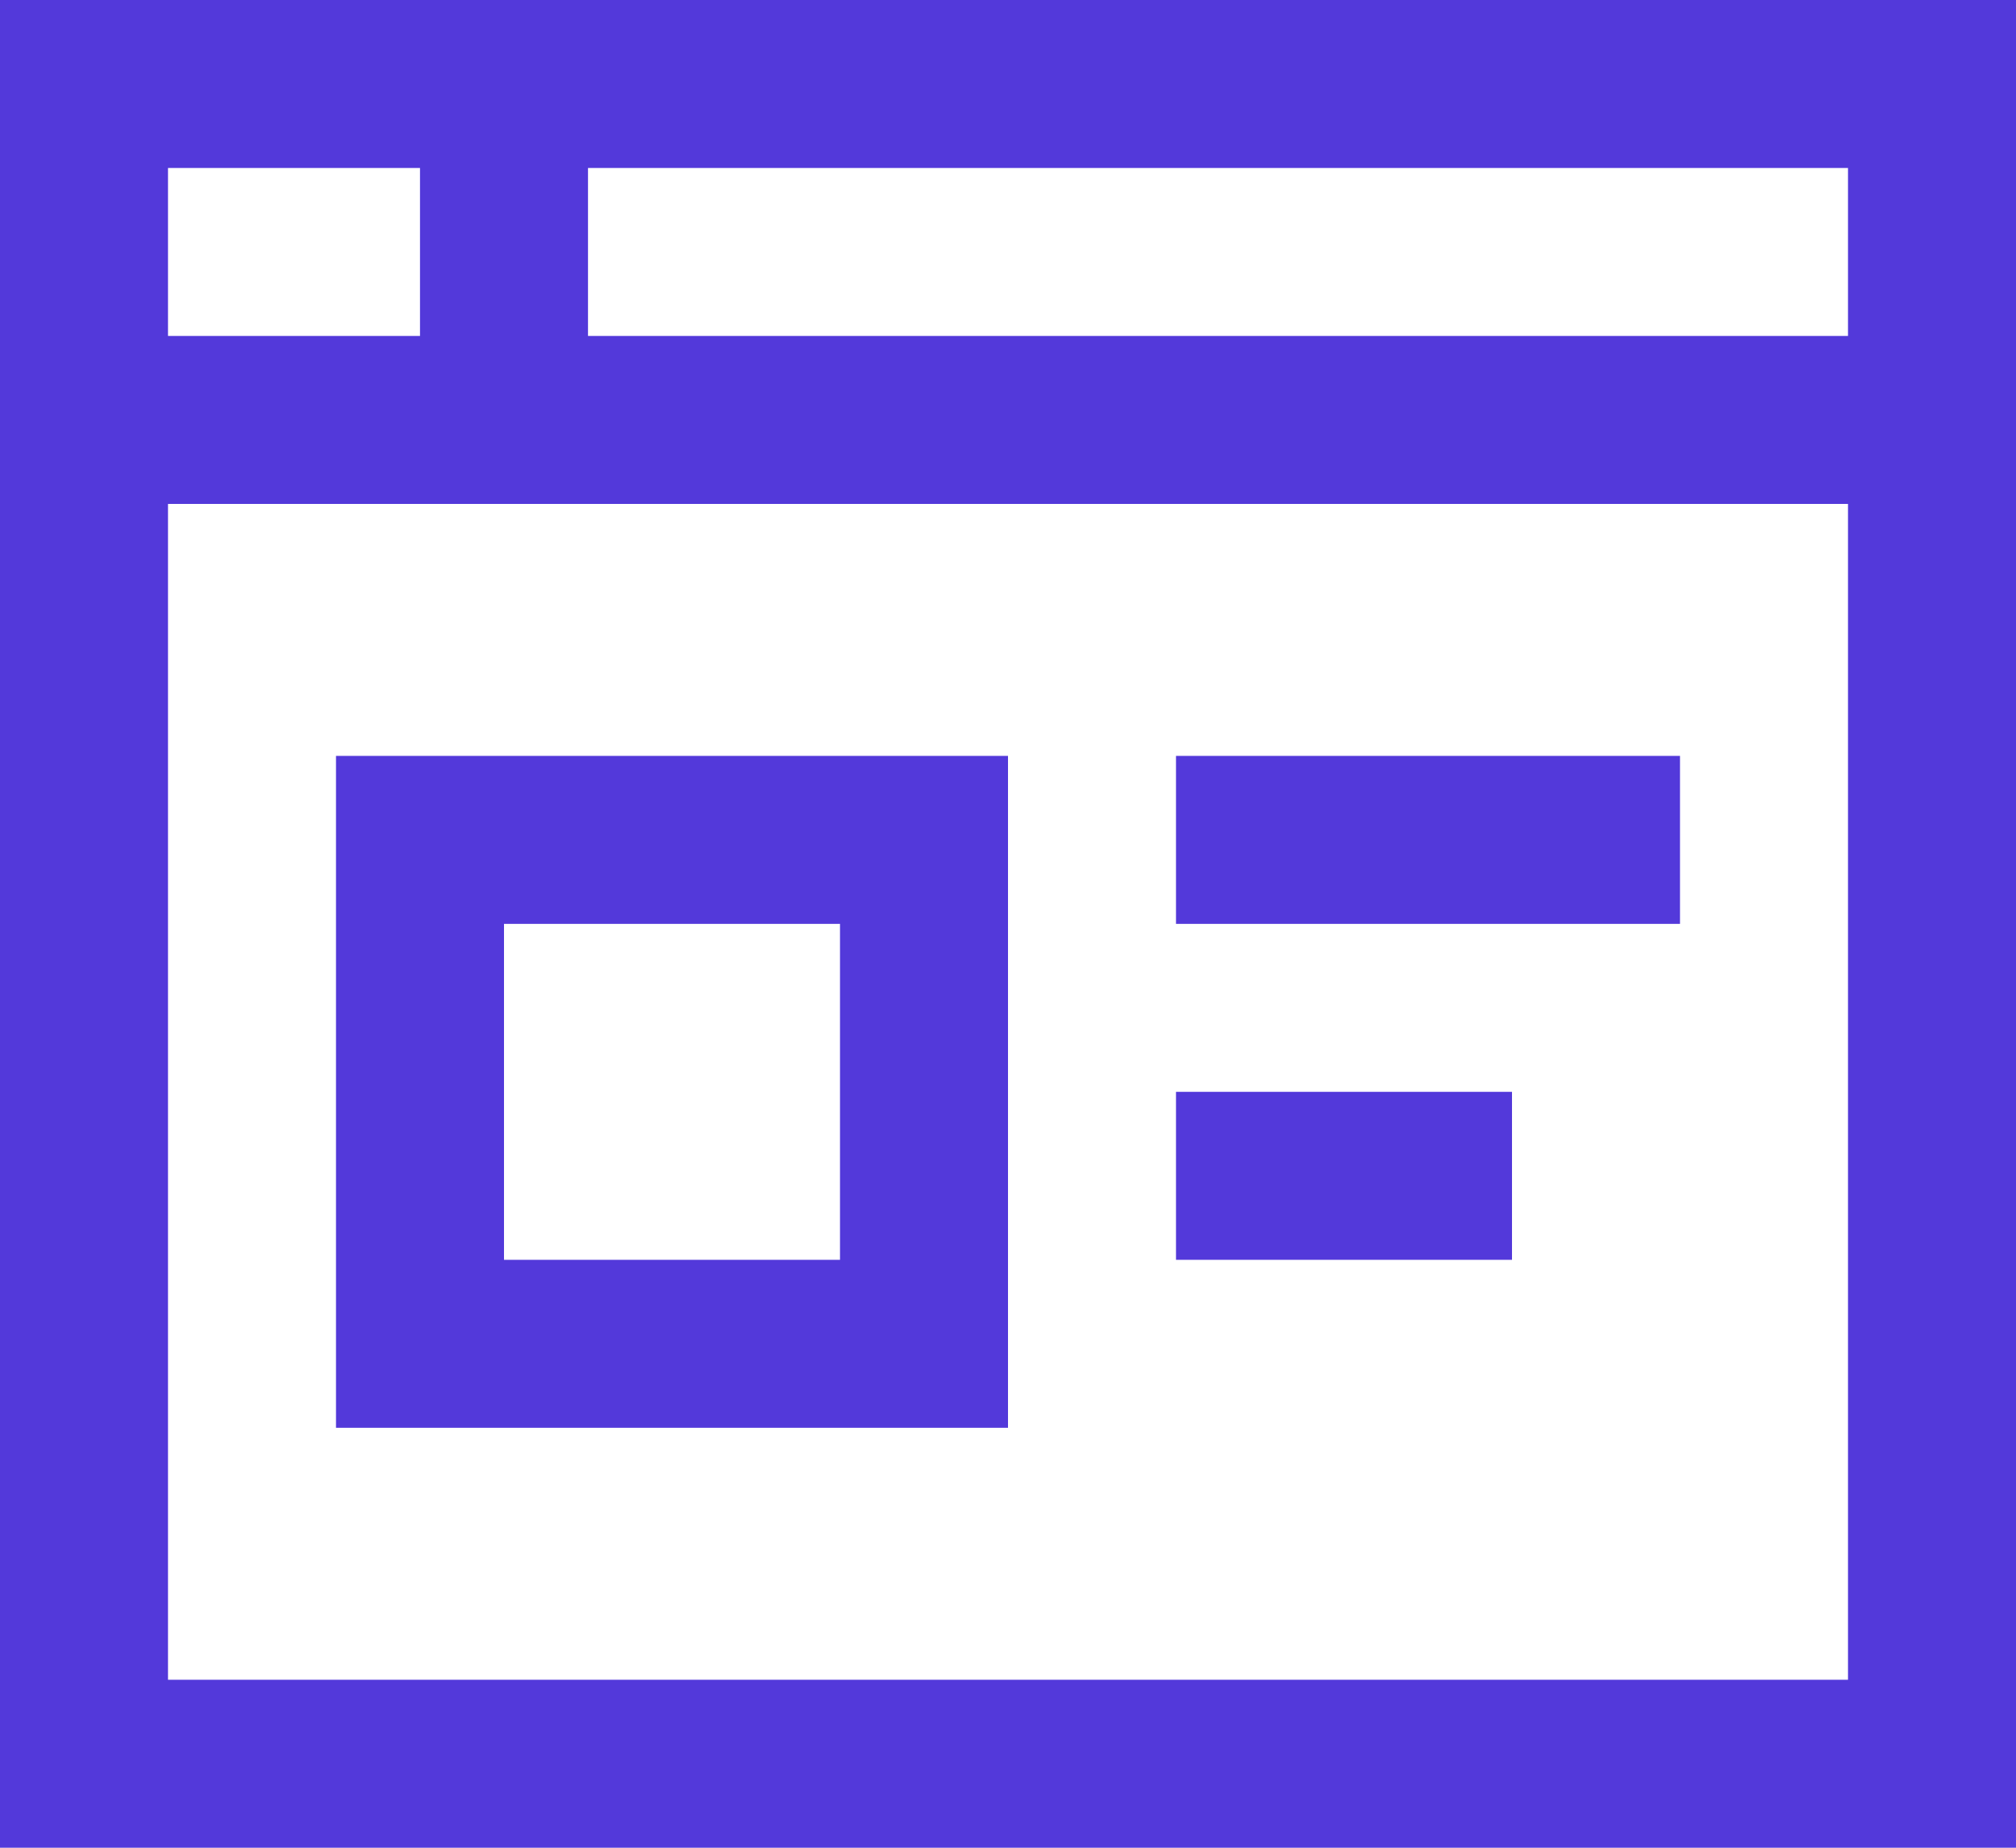
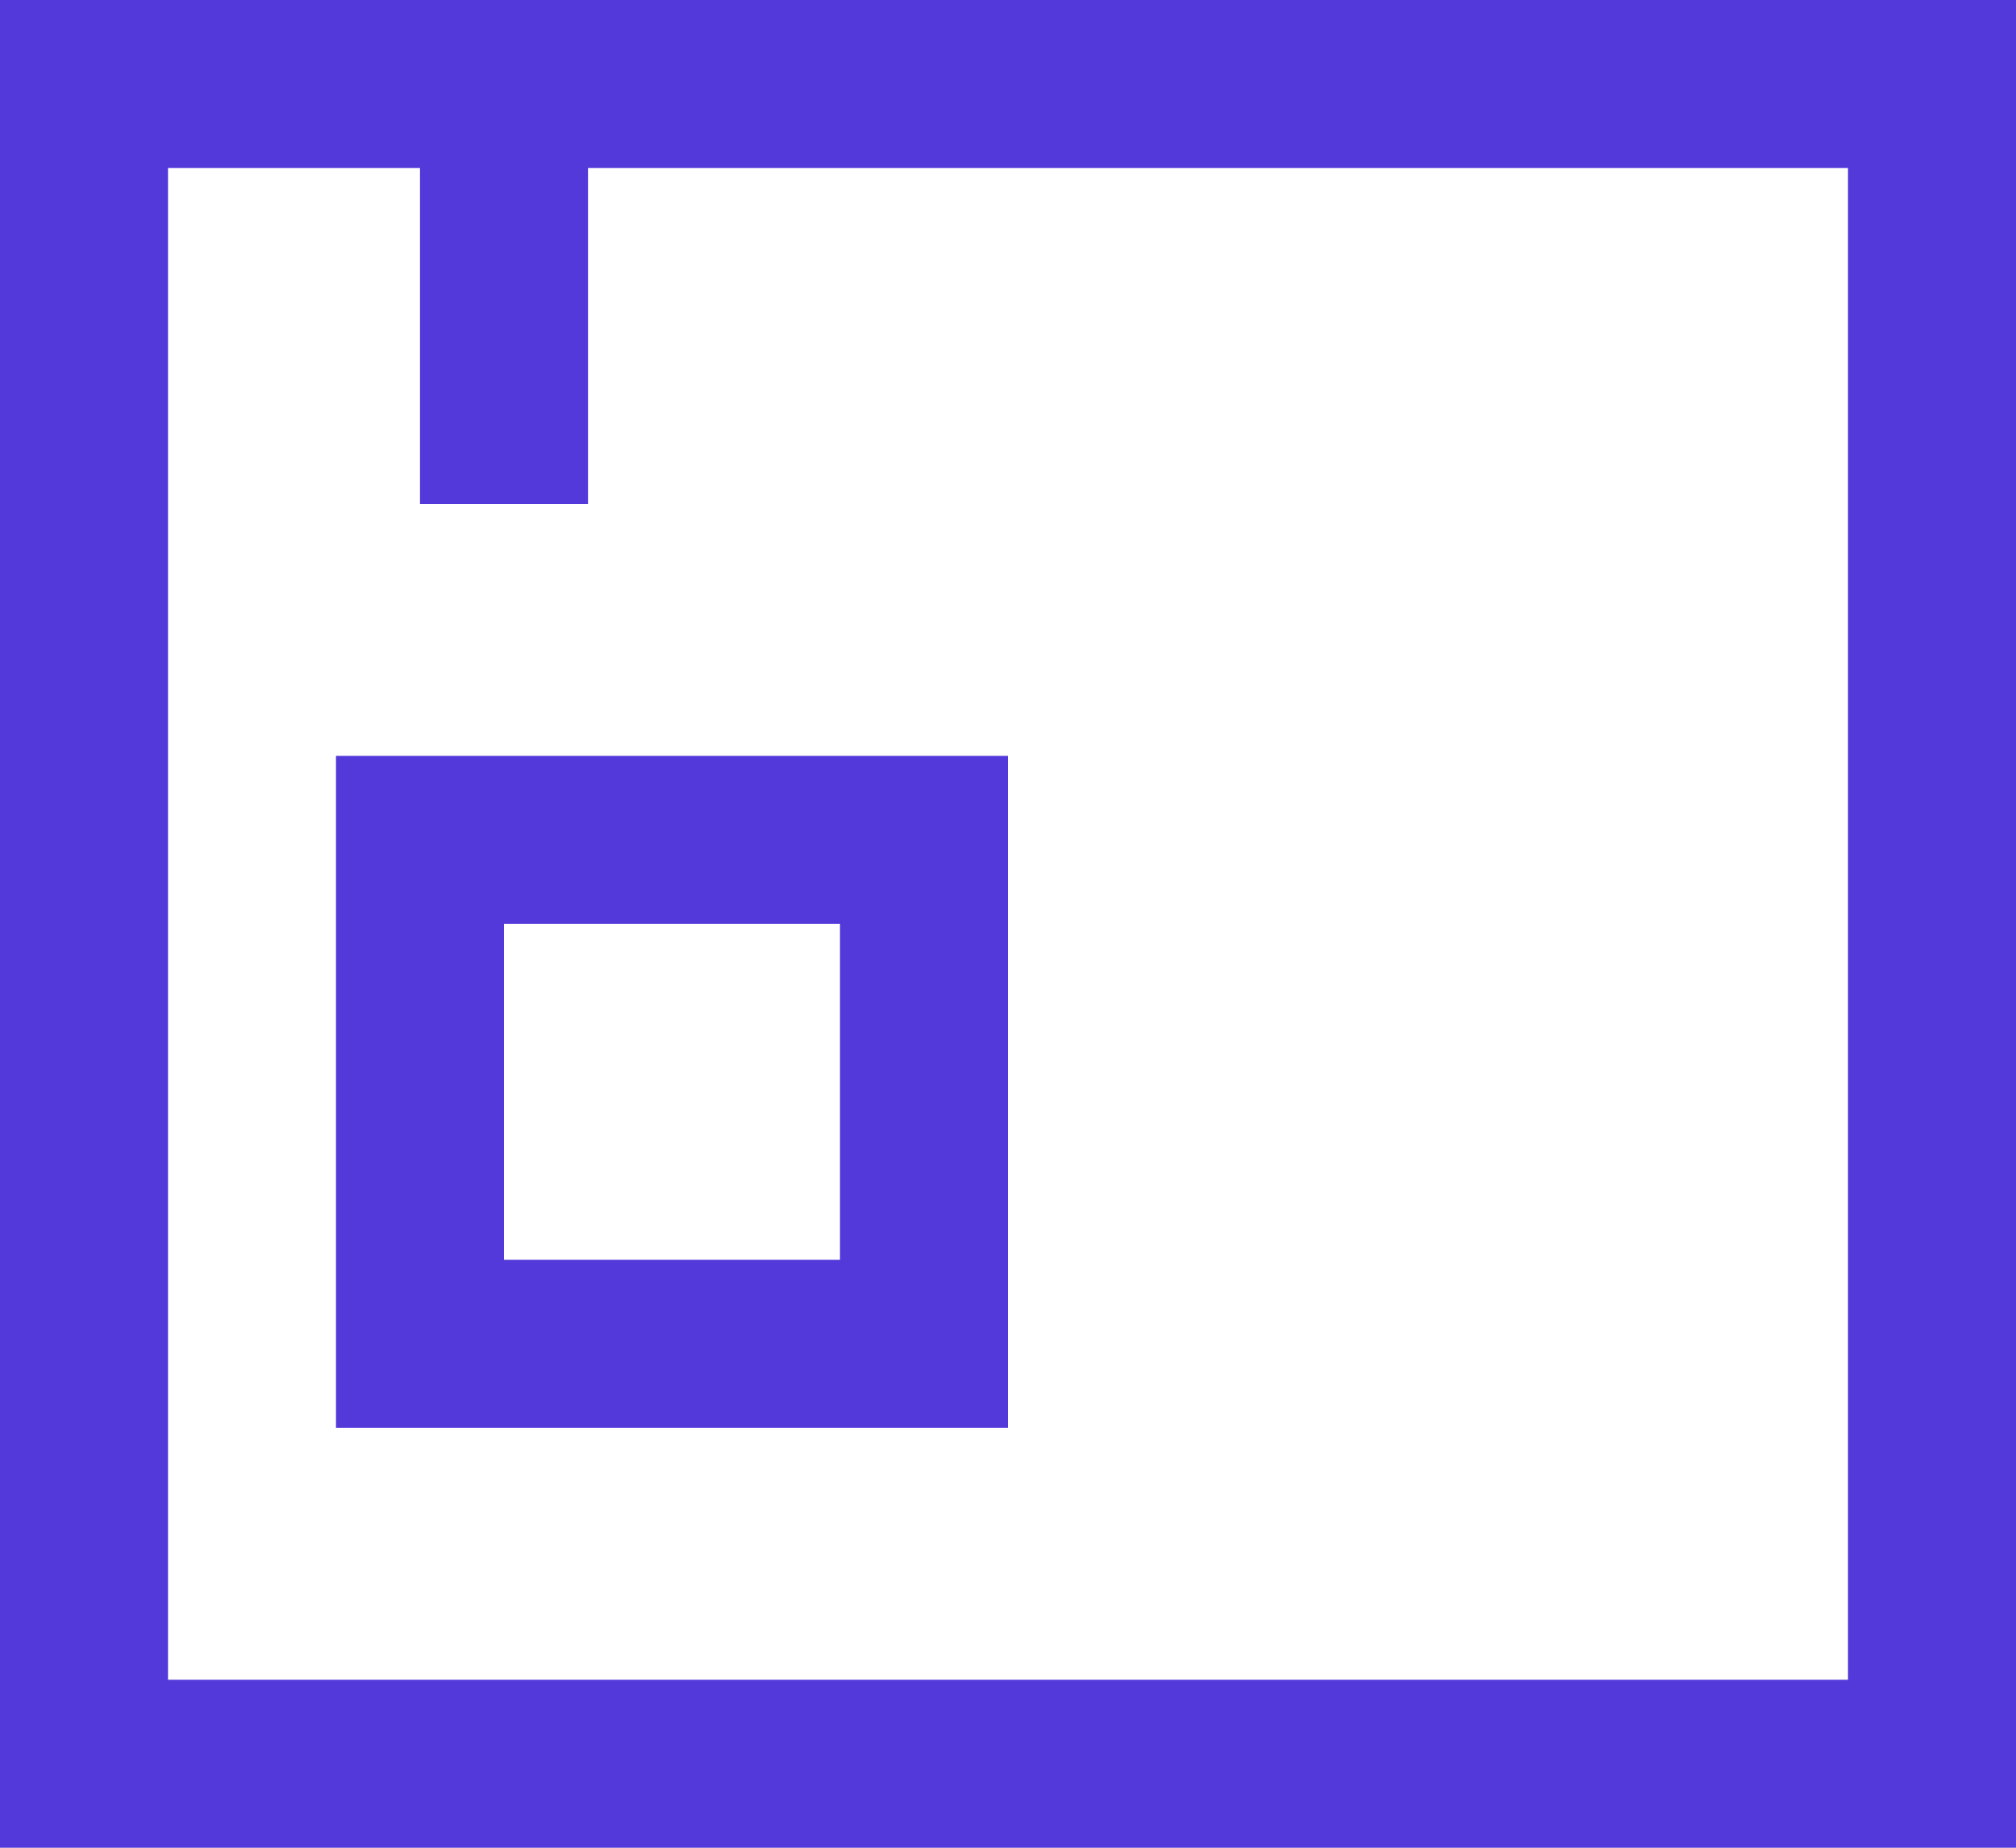
<svg xmlns="http://www.w3.org/2000/svg" width="24" height="22" viewBox="0 0 24 22" fill="none">
  <path d="M23 1H1V21H23V1Z" stroke="#5339DA" stroke-width="2" stroke-miterlimit="10" stroke-linecap="square" />
-   <path d="M1 5H23" stroke="#5339DA" stroke-width="2" stroke-miterlimit="10" stroke-linecap="square" />
  <path d="M11 10H5V16H11V10Z" stroke="#5339DA" stroke-width="2" stroke-miterlimit="10" stroke-linecap="square" />
-   <path d="M15 10H19" stroke="#5339DA" stroke-width="2" stroke-miterlimit="10" stroke-linecap="square" />
-   <path d="M15 14H17" stroke="#5339DA" stroke-width="2" stroke-miterlimit="10" stroke-linecap="square" />
  <path d="M6 1V5" stroke="#5339DA" stroke-width="2" stroke-miterlimit="10" stroke-linecap="square" />
</svg>